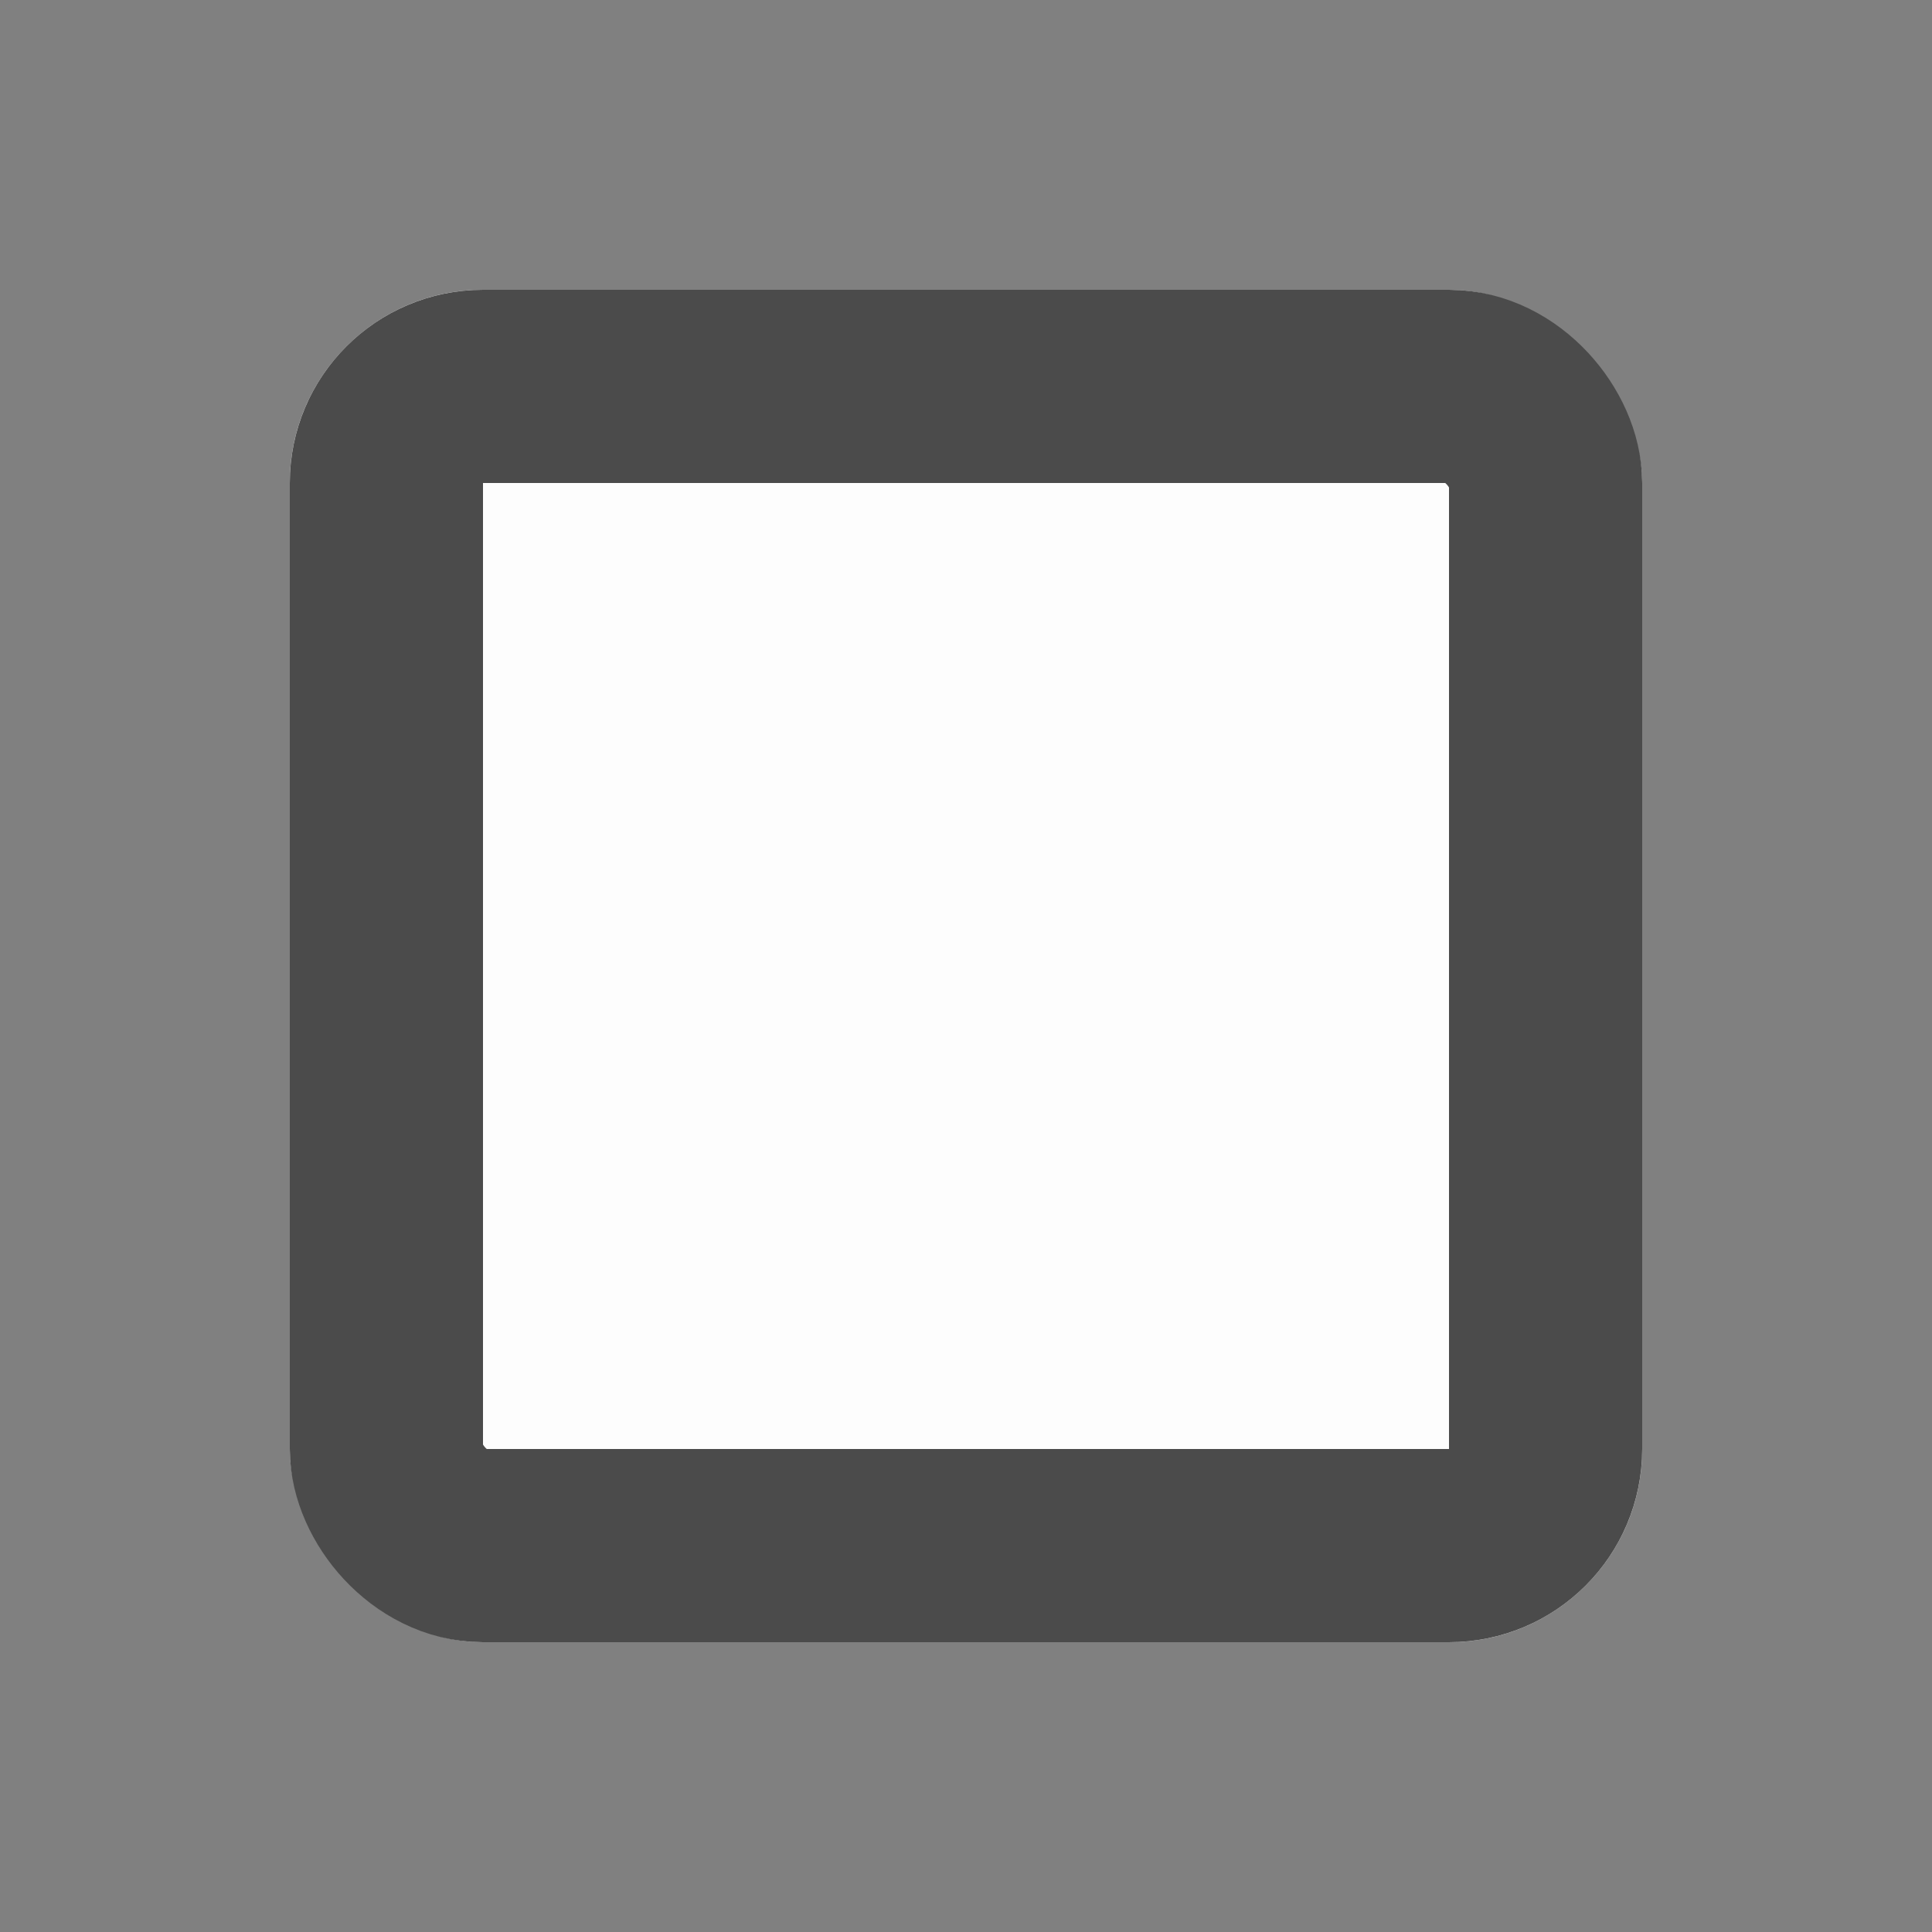
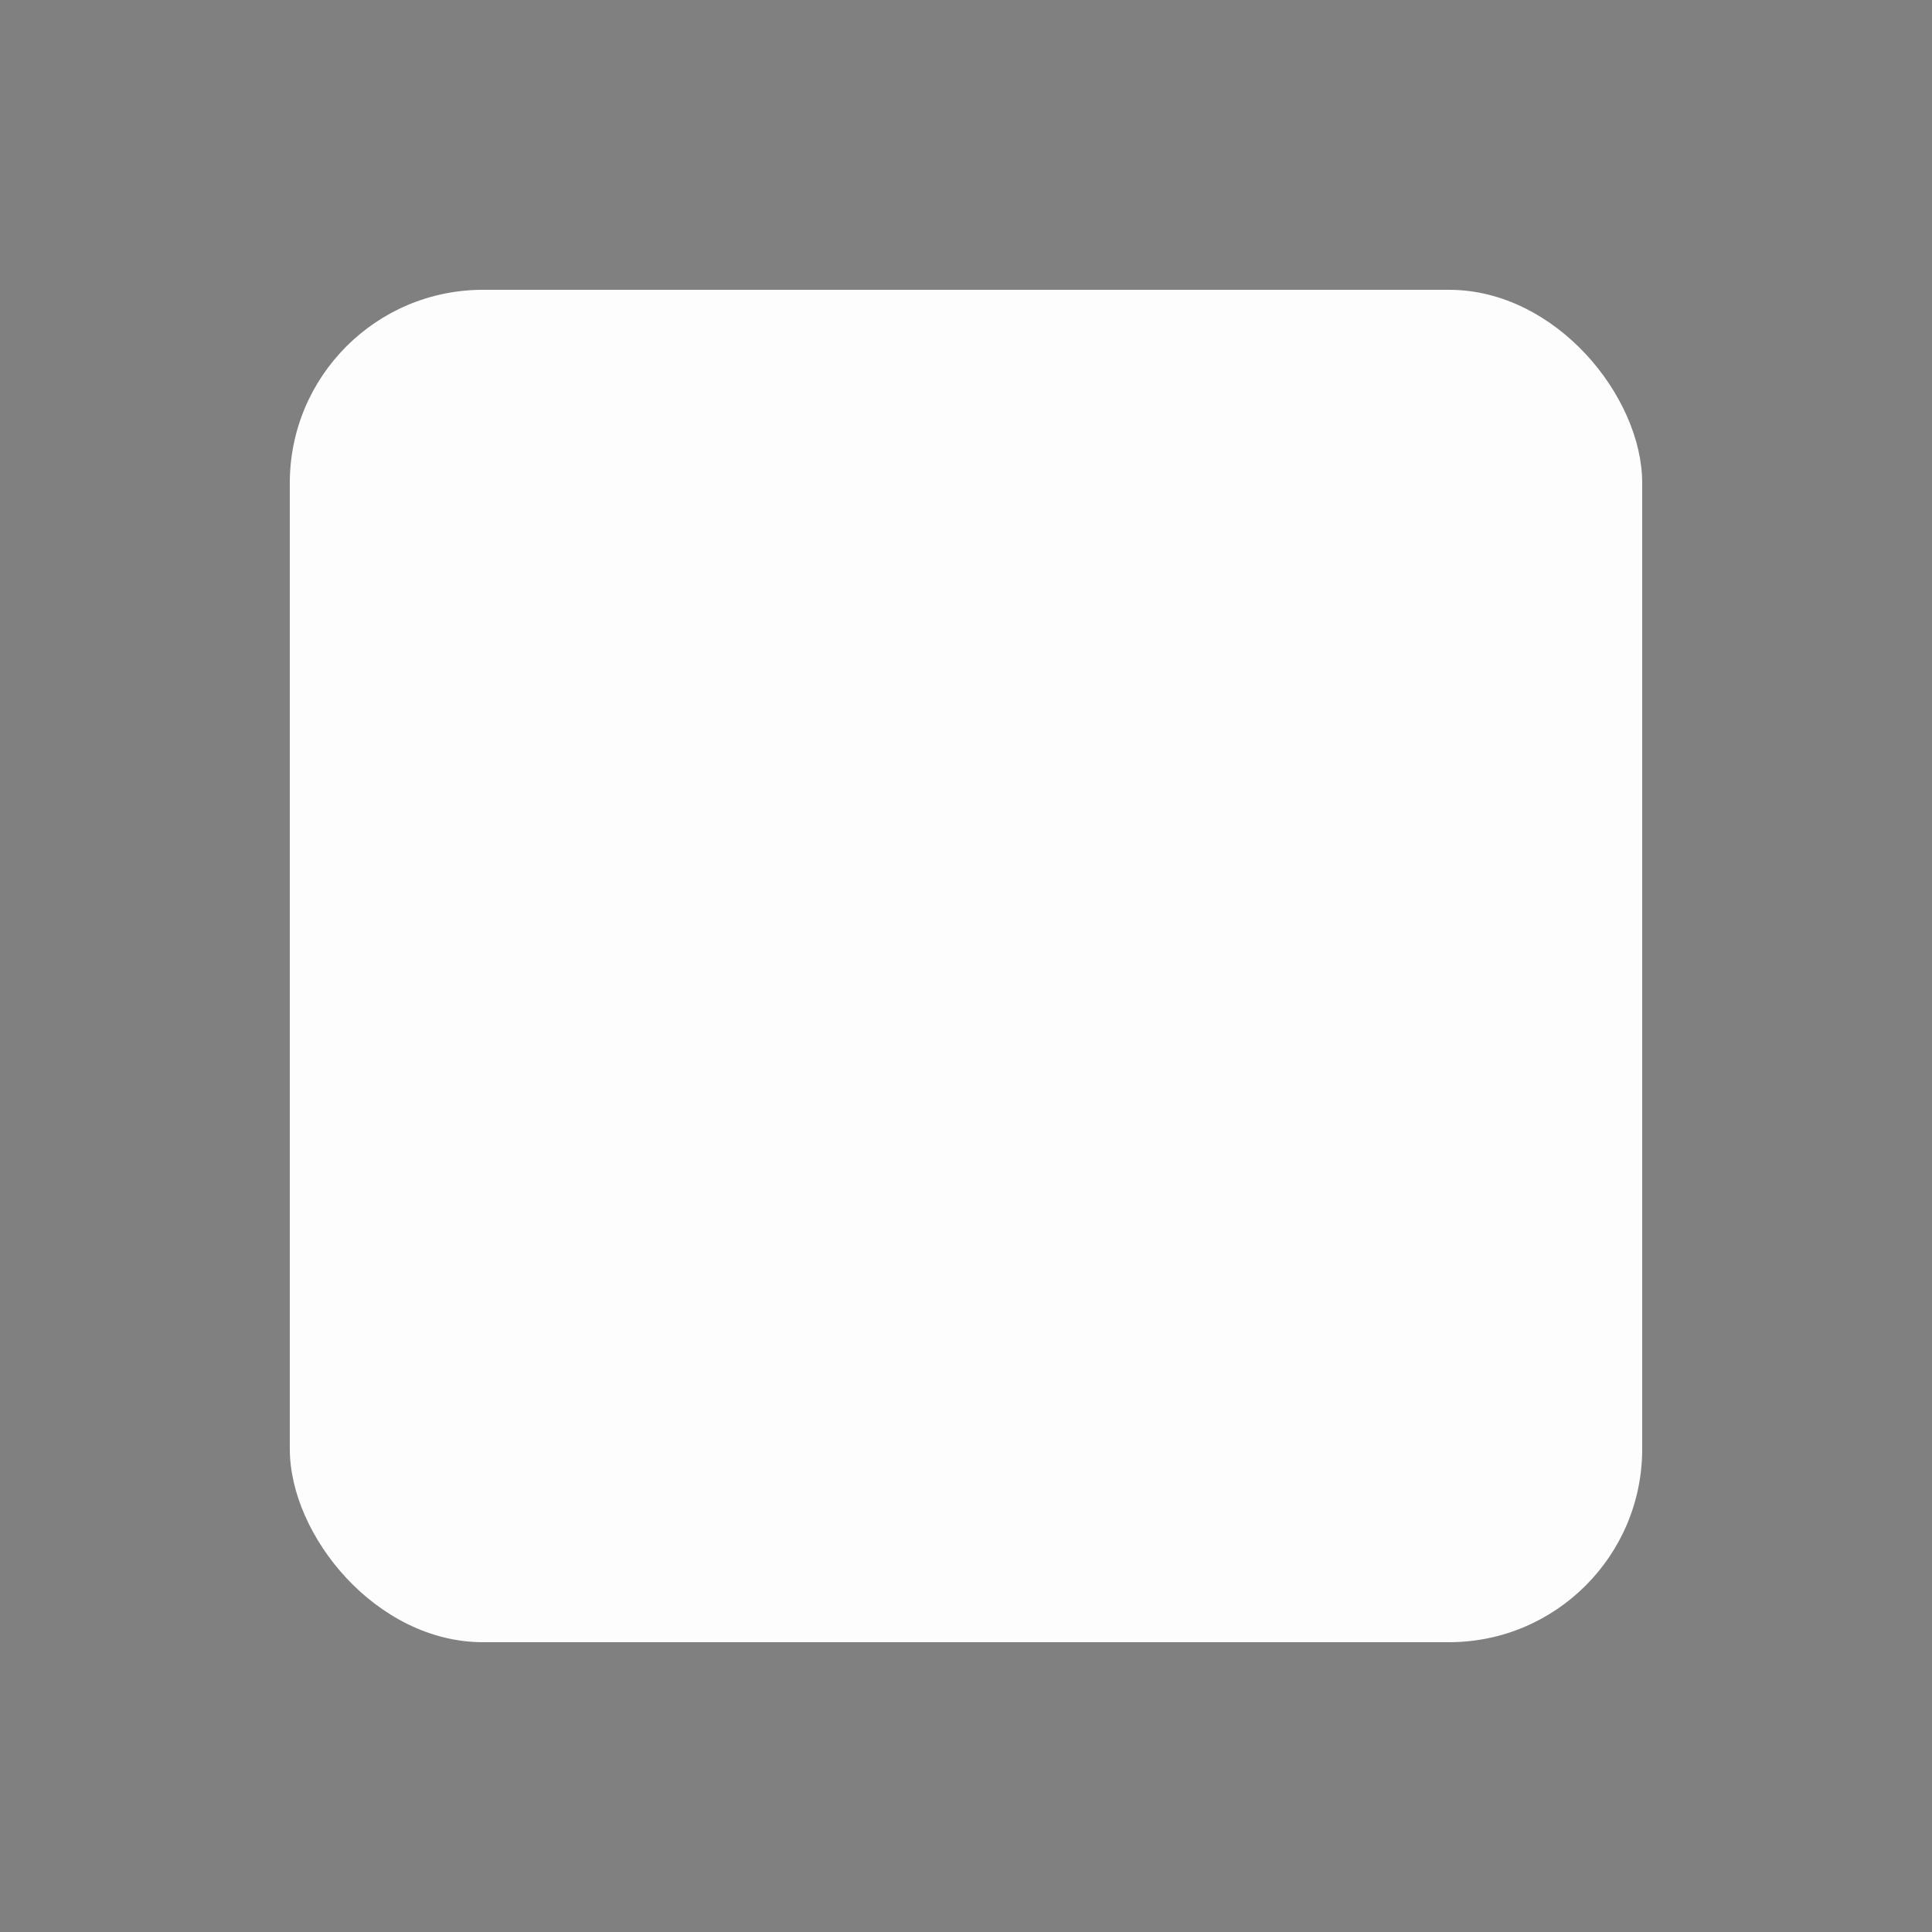
<svg xmlns="http://www.w3.org/2000/svg" width="20" height="20" viewBox="0 0 20 20">
  <rect x="0" y="0" width="20" height="20" fill="#808080" stroke="none" />
  <g id="selecao" transform="translate(-282 -693)">
    <rect id="Retângulo_148107" data-name="Retângulo 148107" width="20" height="20" transform="translate(282 693)" fill="none" />
    <g id="Box" transform="translate(285 696)" fill="#fdfdfd" stroke="#4b4b4b" stroke-width="2">
      <rect width="14" height="14" rx="2" stroke="none" />
-       <rect x="1" y="1" width="12" height="12" rx="1" fill="none" />
    </g>
  </g>
</svg>